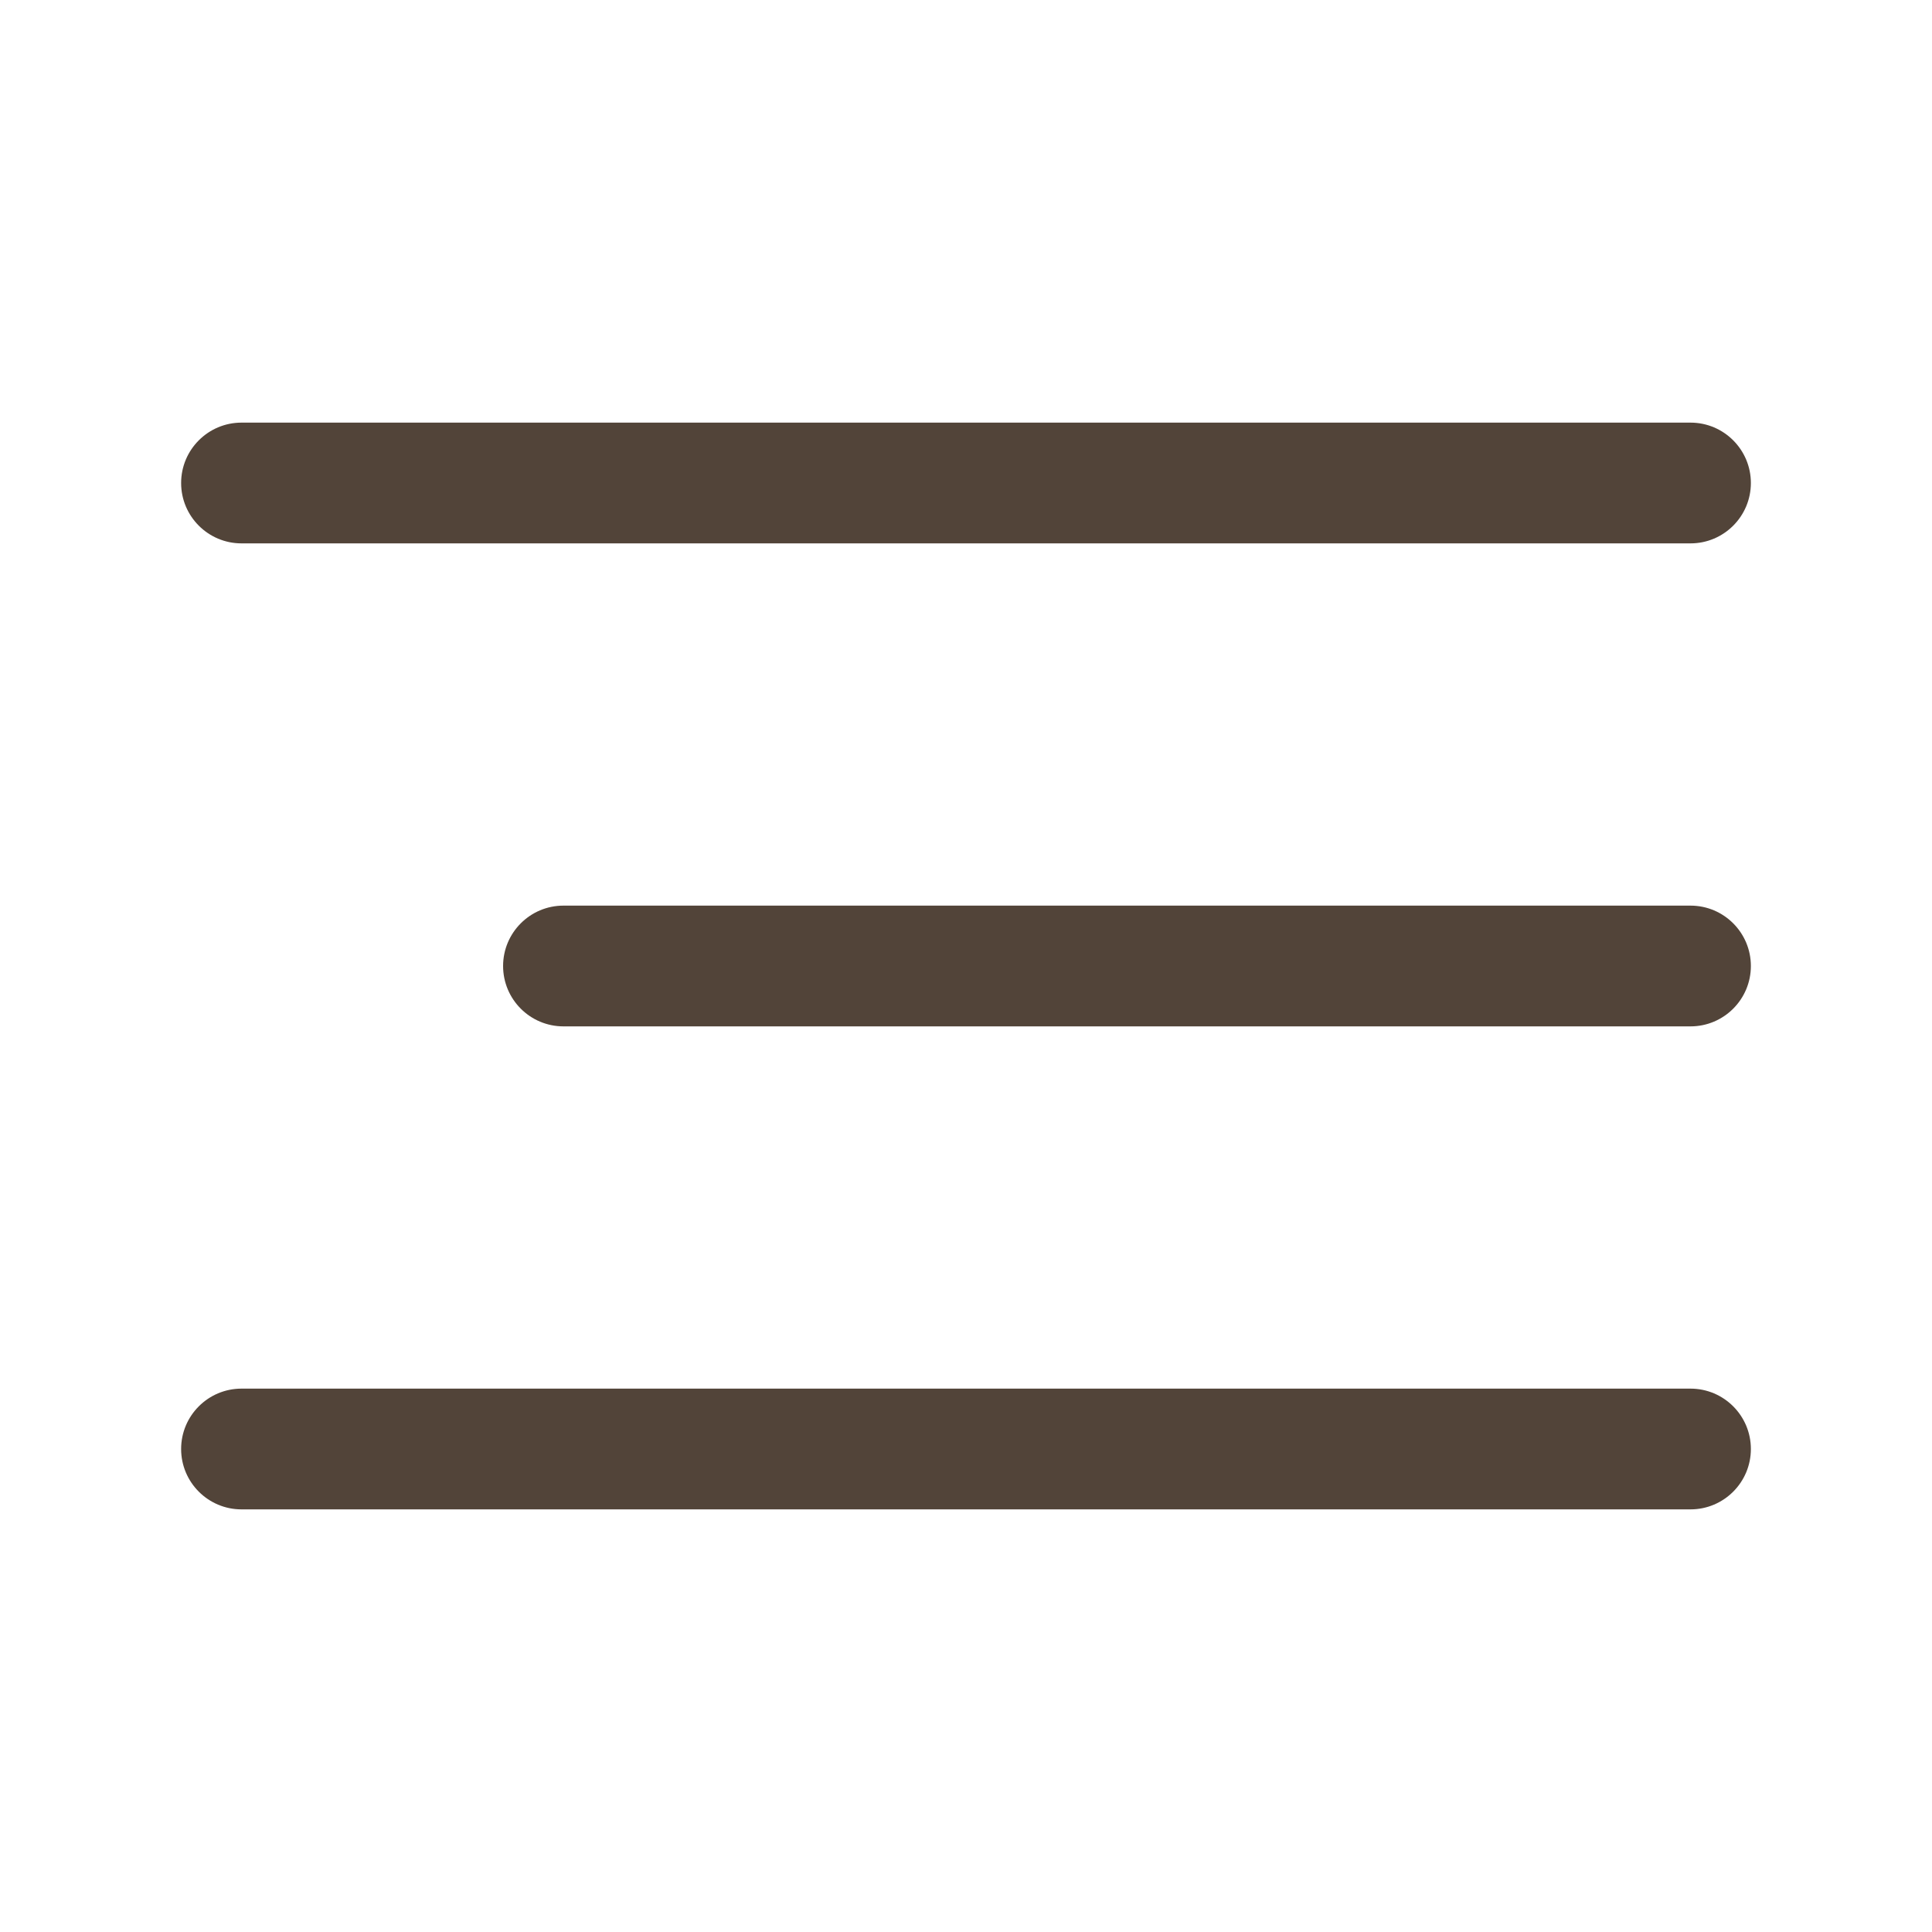
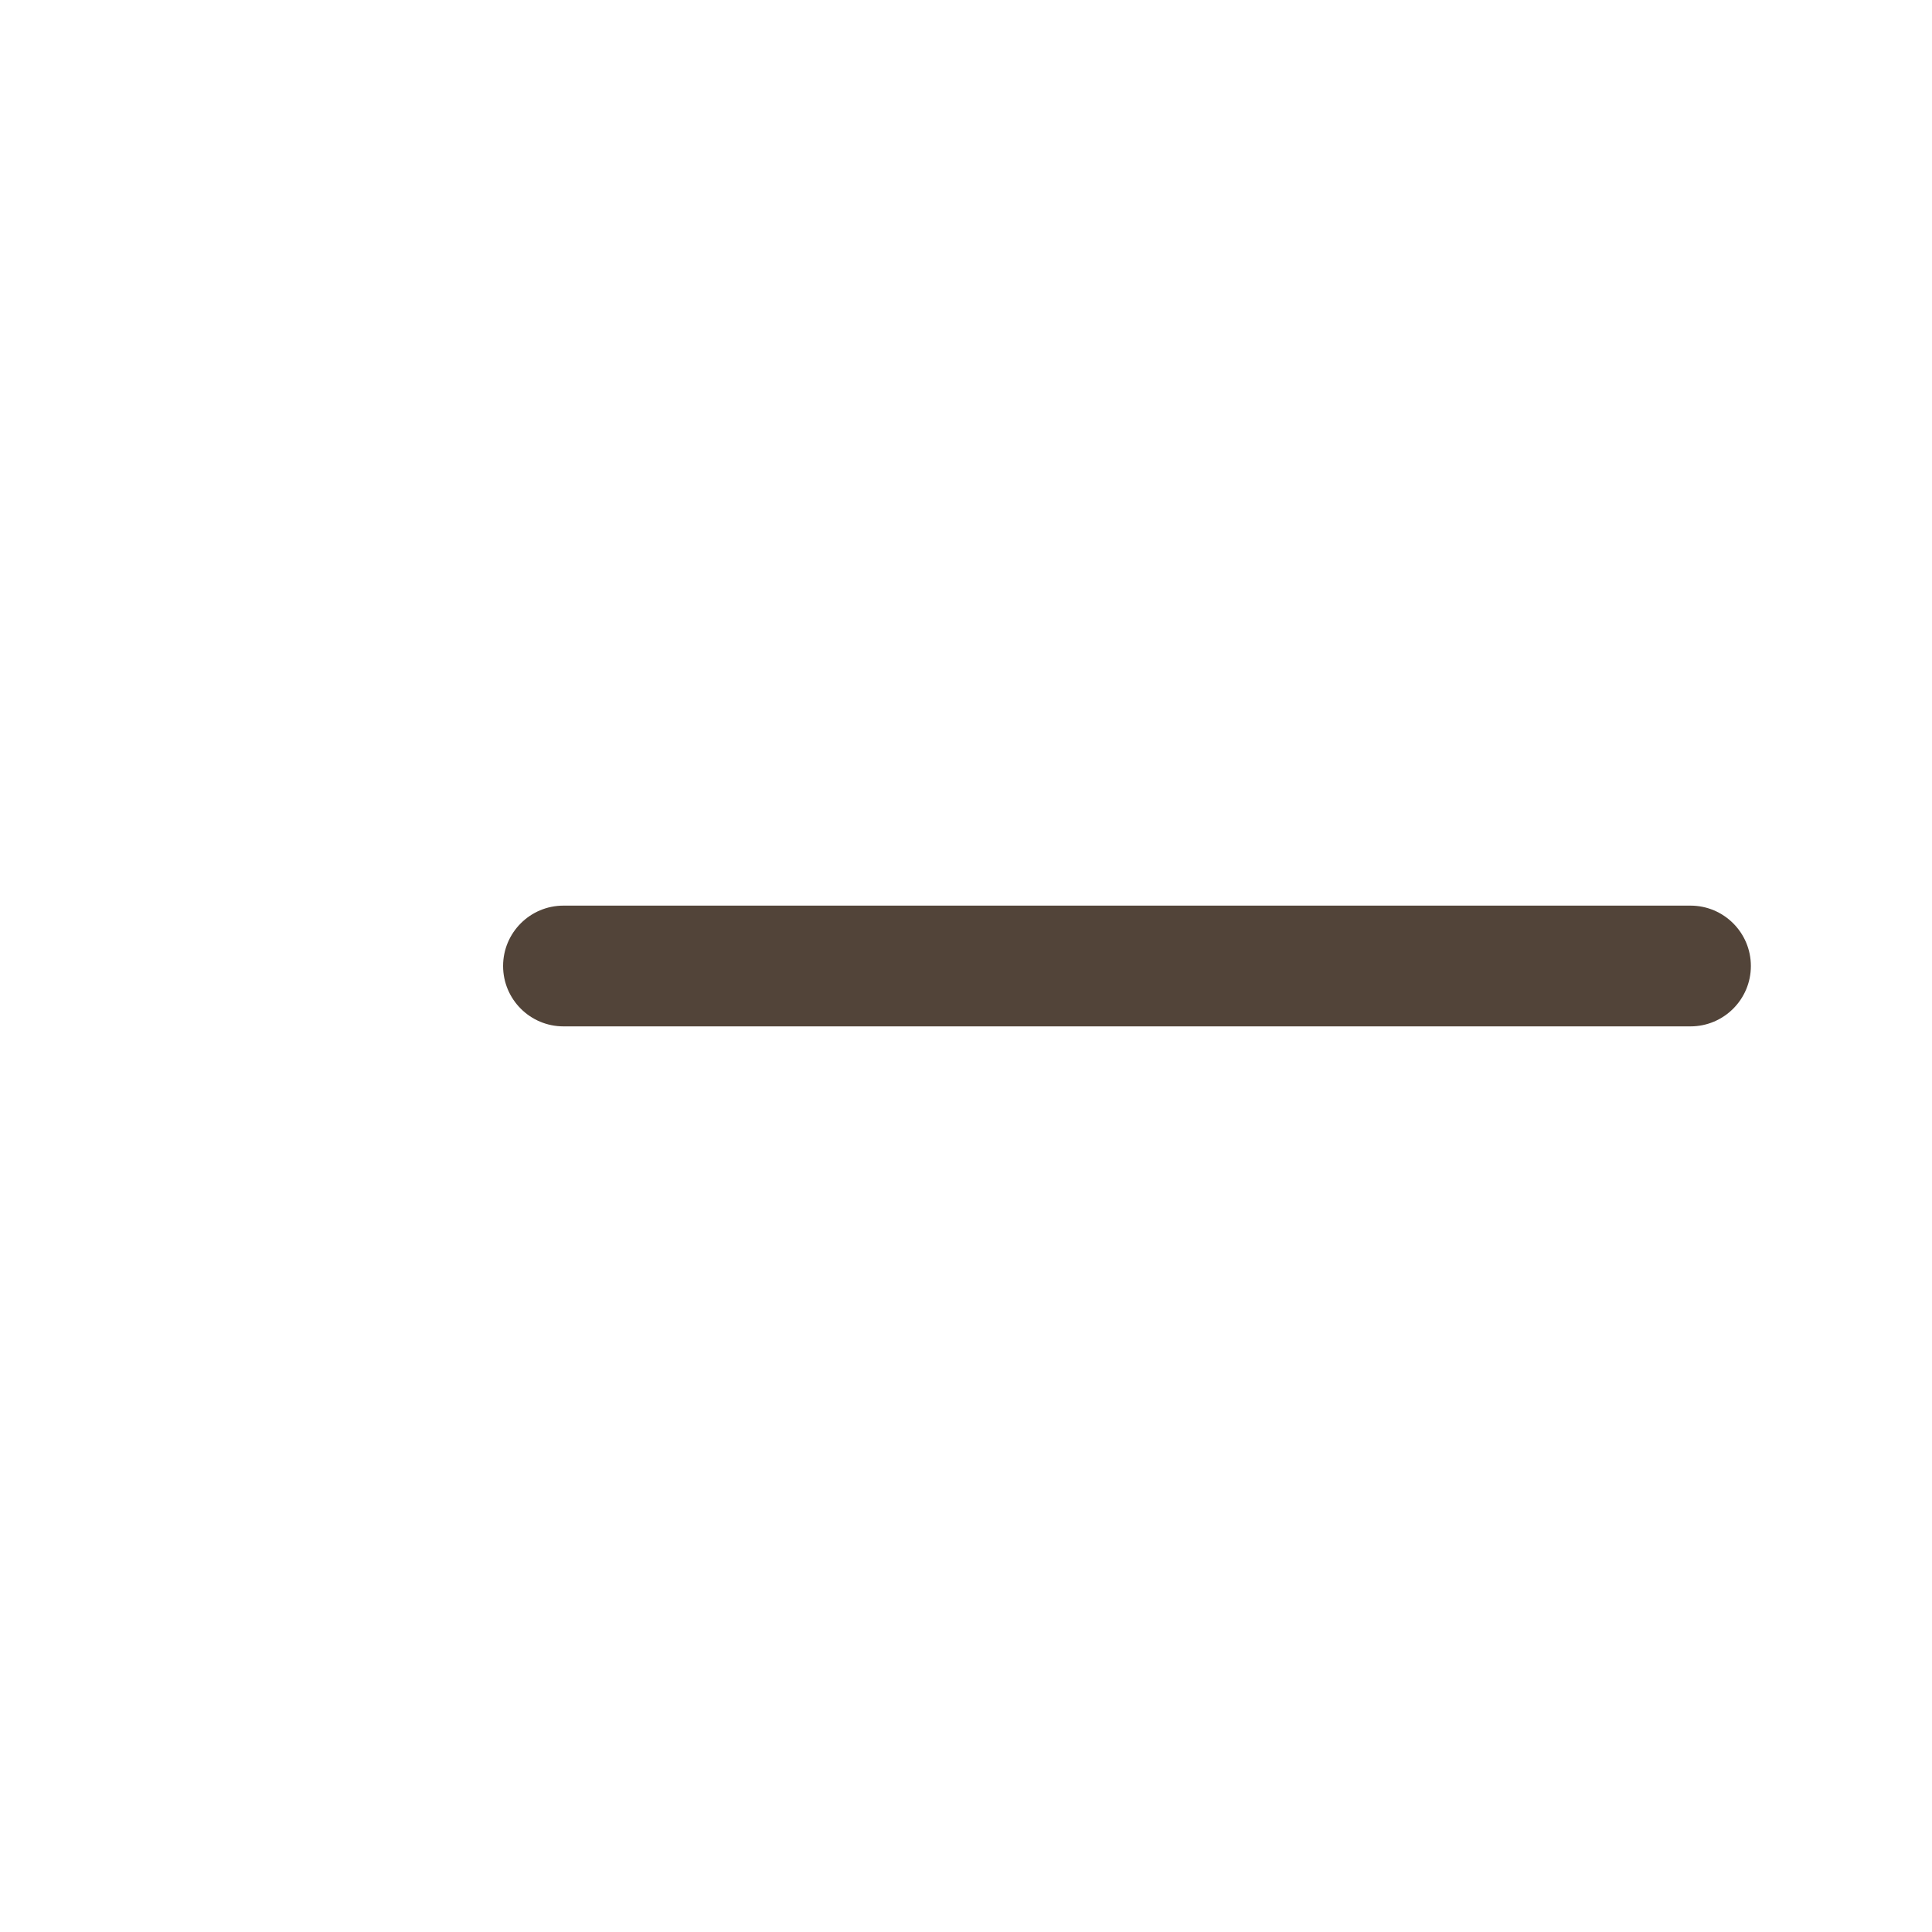
<svg xmlns="http://www.w3.org/2000/svg" width="40" height="40" viewBox="0 0 40 40" fill="none">
-   <path fill-rule="evenodd" clip-rule="evenodd" d="M3.75 10C3.75 9.31 4.31 8.75 5 8.75H35C35.69 8.75 36.25 9.31 36.25 10C36.25 10.69 35.69 11.25 35 11.25H5C4.31 11.25 3.75 10.69 3.75 10Z" fill="#524439" />
-   <path fill-rule="evenodd" clip-rule="evenodd" d="M3.75 30C3.75 29.31 4.31 28.75 5 28.75H35C35.69 28.75 36.25 29.31 36.25 30C36.25 30.69 35.69 31.25 35 31.25H5C4.31 31.25 3.75 30.69 3.75 30Z" fill="#524439" />
  <path fill-rule="evenodd" clip-rule="evenodd" d="M10.416 20C10.416 19.31 10.976 18.75 11.666 18.75H35C35.69 18.75 36.25 19.31 36.25 20C36.25 20.69 35.69 21.25 35 21.25H11.666C10.976 21.25 10.416 20.69 10.416 20Z" fill="#524439" />
</svg>